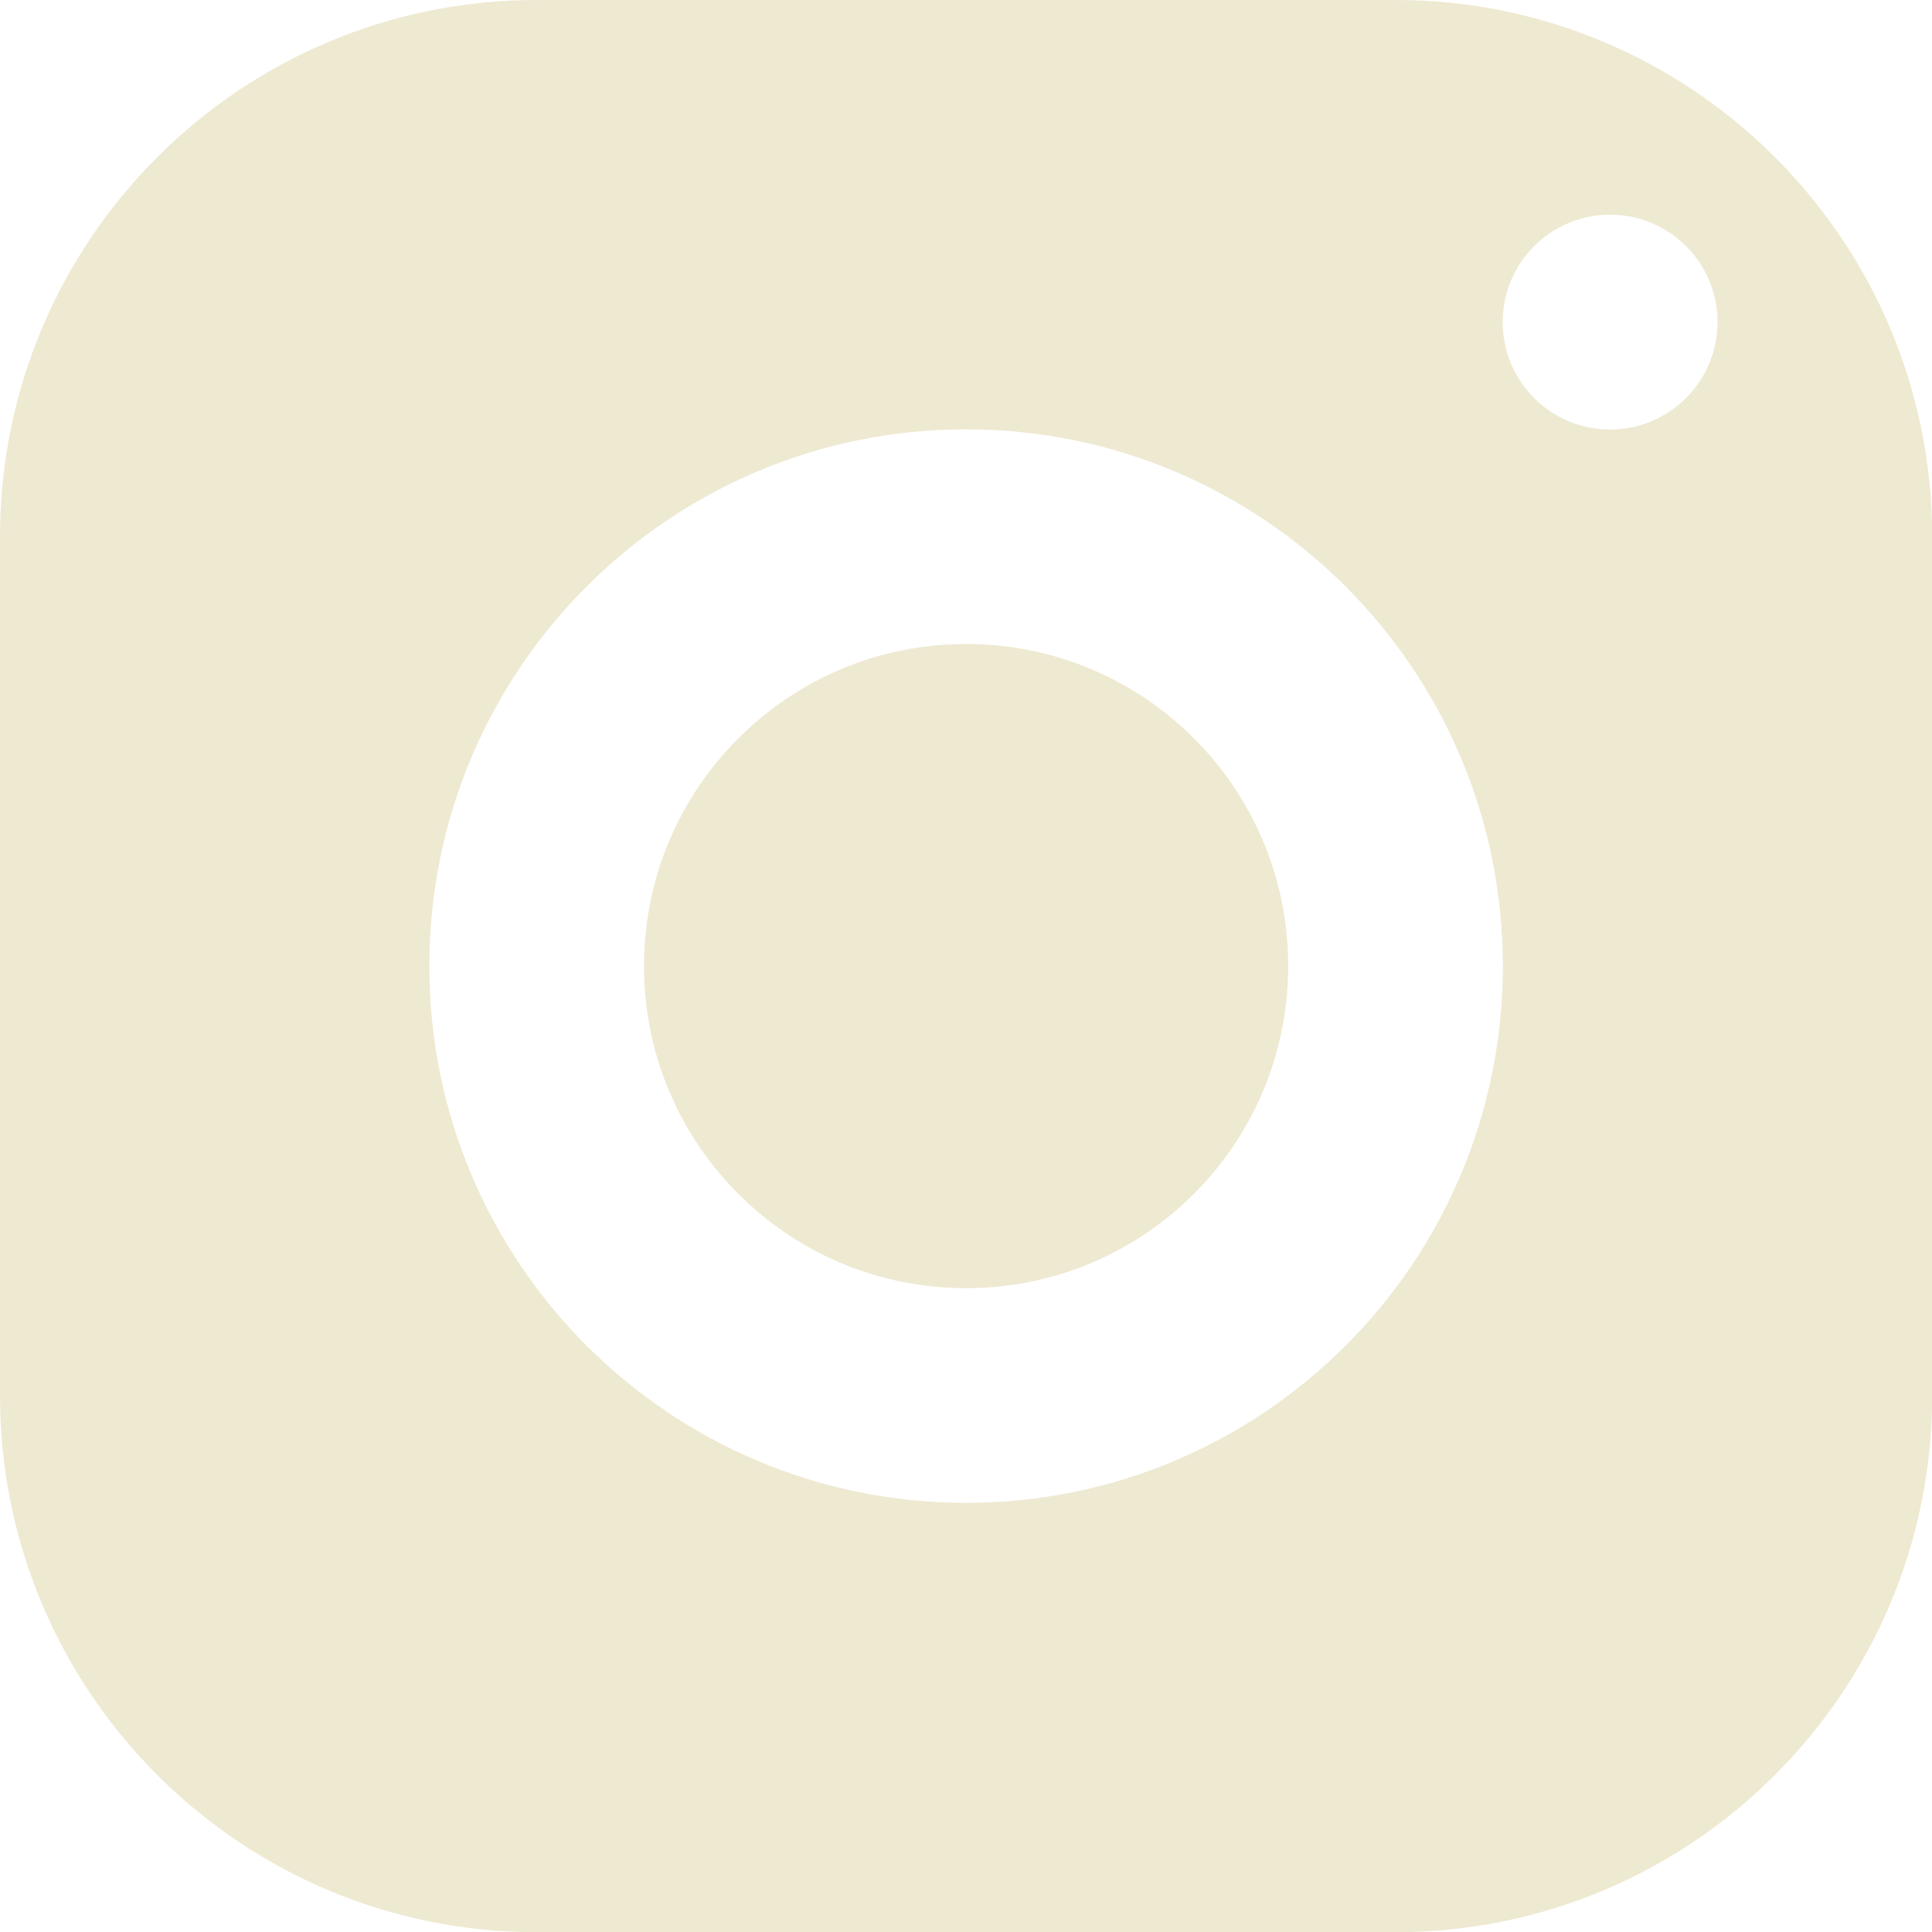
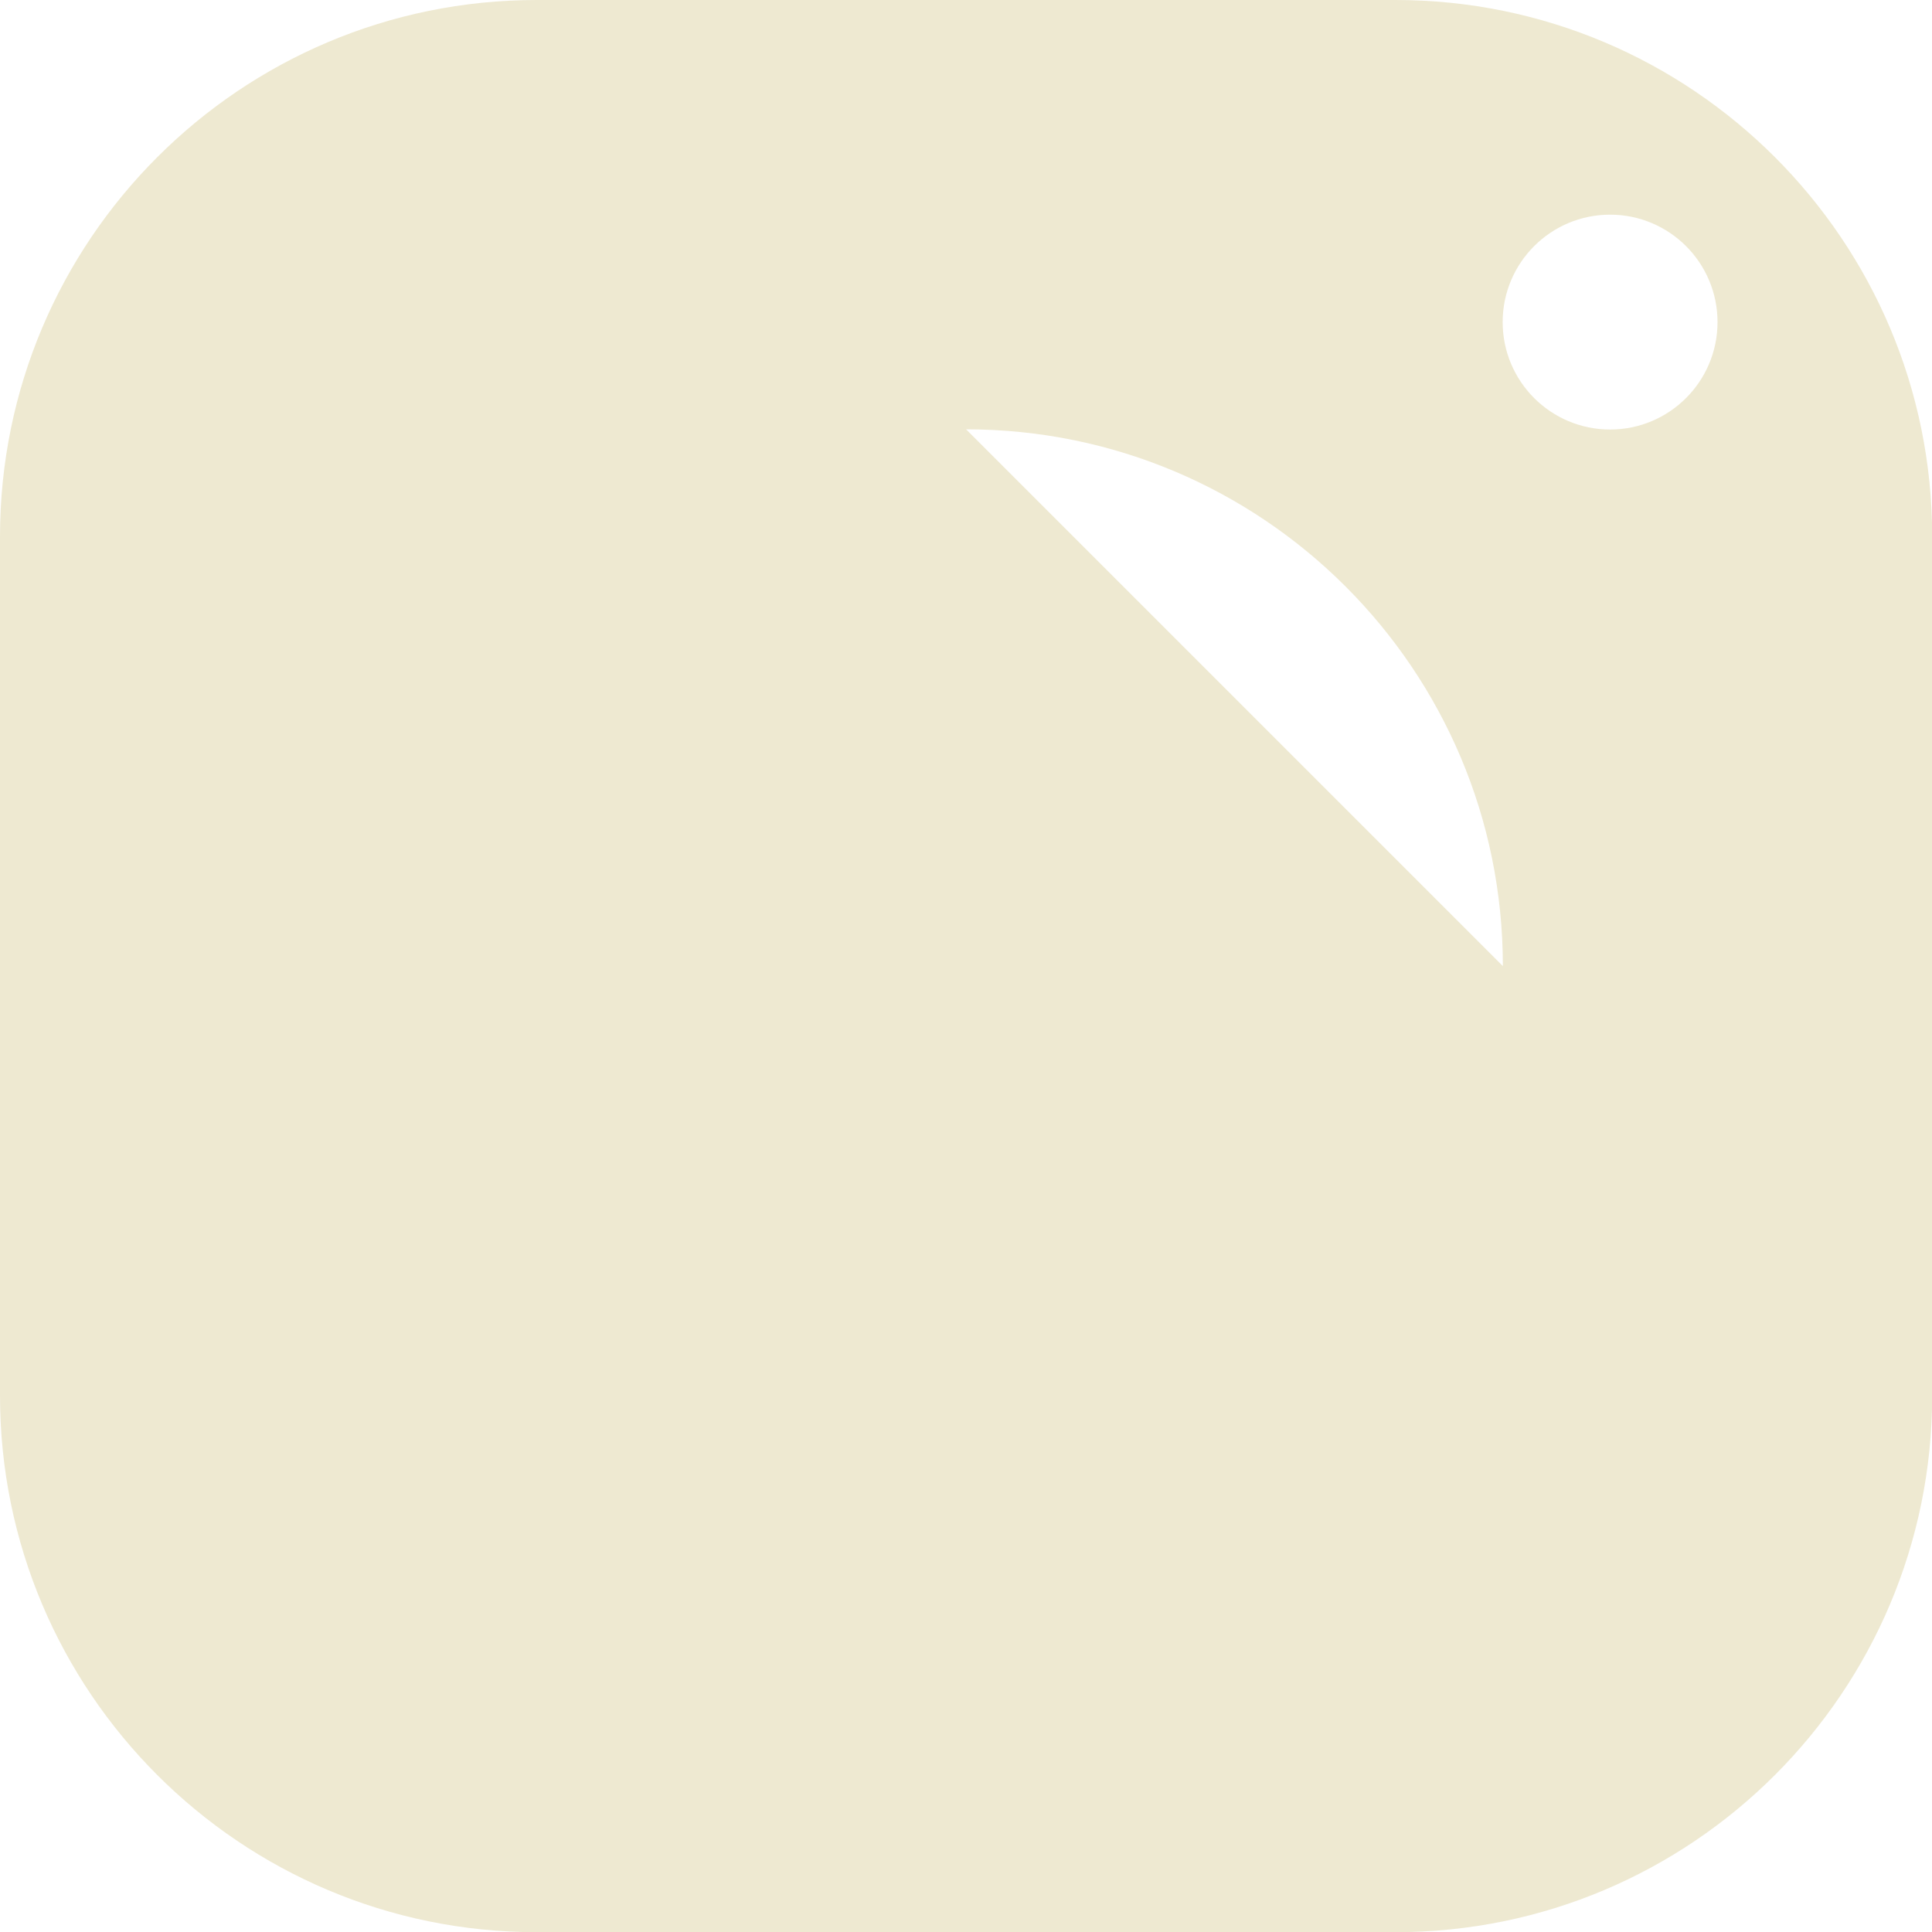
<svg xmlns="http://www.w3.org/2000/svg" id="Lag_2" viewBox="0 0 101.61 101.61">
  <defs>
    <style>.cls-1{fill:#eee9d1;}</style>
  </defs>
  <g id="Lag_1-2">
-     <path class="cls-1" d="m28.23,0C12.64,0,0,12.64,0,28.23v45.16c0,15.59,12.64,28.23,28.23,28.23h45.16c15.59,0,28.23-12.64,28.23-28.23V28.23c0-15.59-12.64-28.23-28.23-28.23H28.23Zm56.45,11.29c3.12,0,5.65,2.53,5.65,5.65s-2.53,5.65-5.65,5.65-5.65-2.53-5.65-5.65,2.53-5.65,5.65-5.65Zm-33.87,11.29c15.59,0,28.23,12.64,28.23,28.23s-12.64,28.23-28.23,28.23-28.23-12.64-28.23-28.23,12.64-28.23,28.23-28.23Zm0,11.29c-9.35,0-16.94,7.58-16.94,16.94s7.58,16.94,16.94,16.94,16.94-7.58,16.94-16.94-7.58-16.94-16.94-16.94Z" />
+     <path class="cls-1" d="m28.23,0C12.64,0,0,12.64,0,28.23v45.16c0,15.59,12.64,28.23,28.23,28.23h45.16c15.59,0,28.23-12.64,28.23-28.23V28.23c0-15.59-12.64-28.23-28.23-28.23H28.23Zm56.45,11.29c3.12,0,5.65,2.53,5.65,5.65s-2.53,5.65-5.65,5.65-5.65-2.53-5.65-5.65,2.53-5.65,5.65-5.65Zm-33.87,11.29c15.59,0,28.23,12.64,28.23,28.23Zm0,11.29c-9.35,0-16.94,7.58-16.94,16.94s7.58,16.94,16.94,16.94,16.94-7.58,16.94-16.94-7.58-16.94-16.94-16.94Z" />
  </g>
</svg>